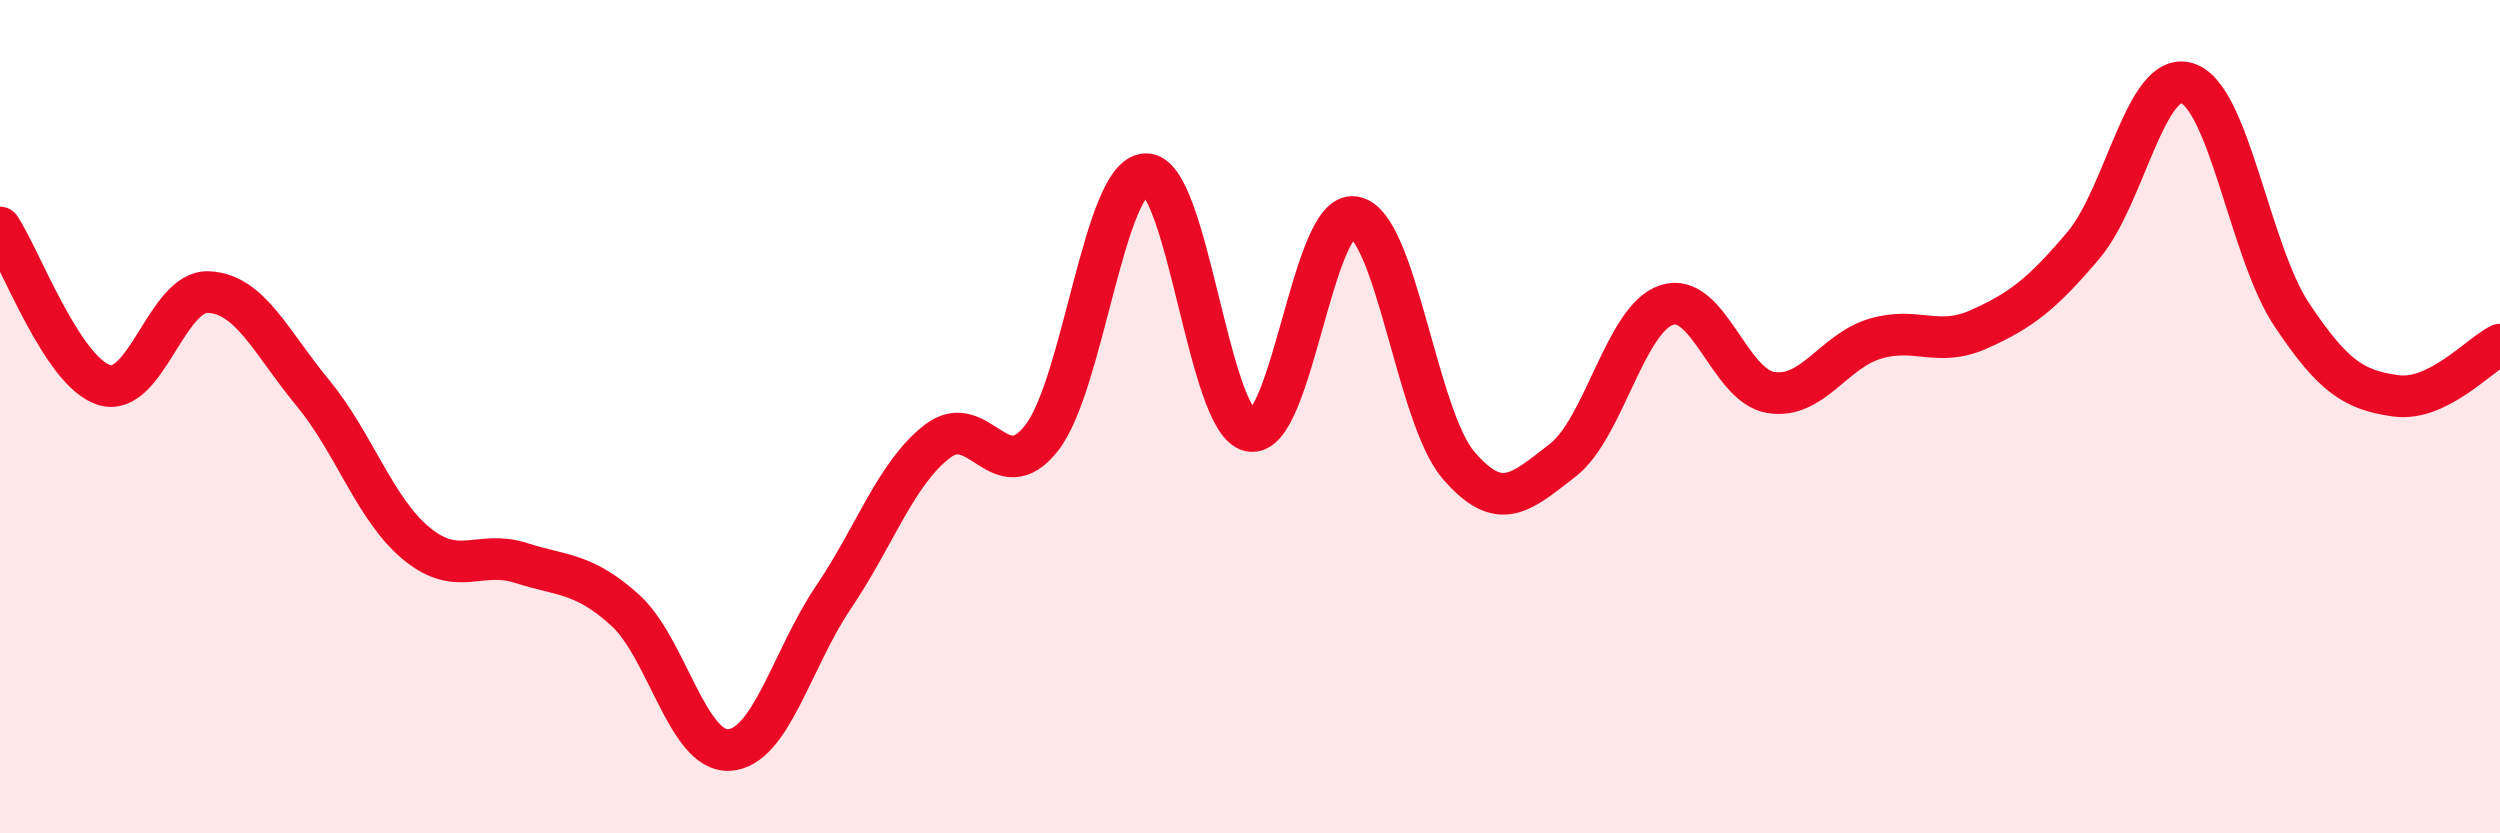
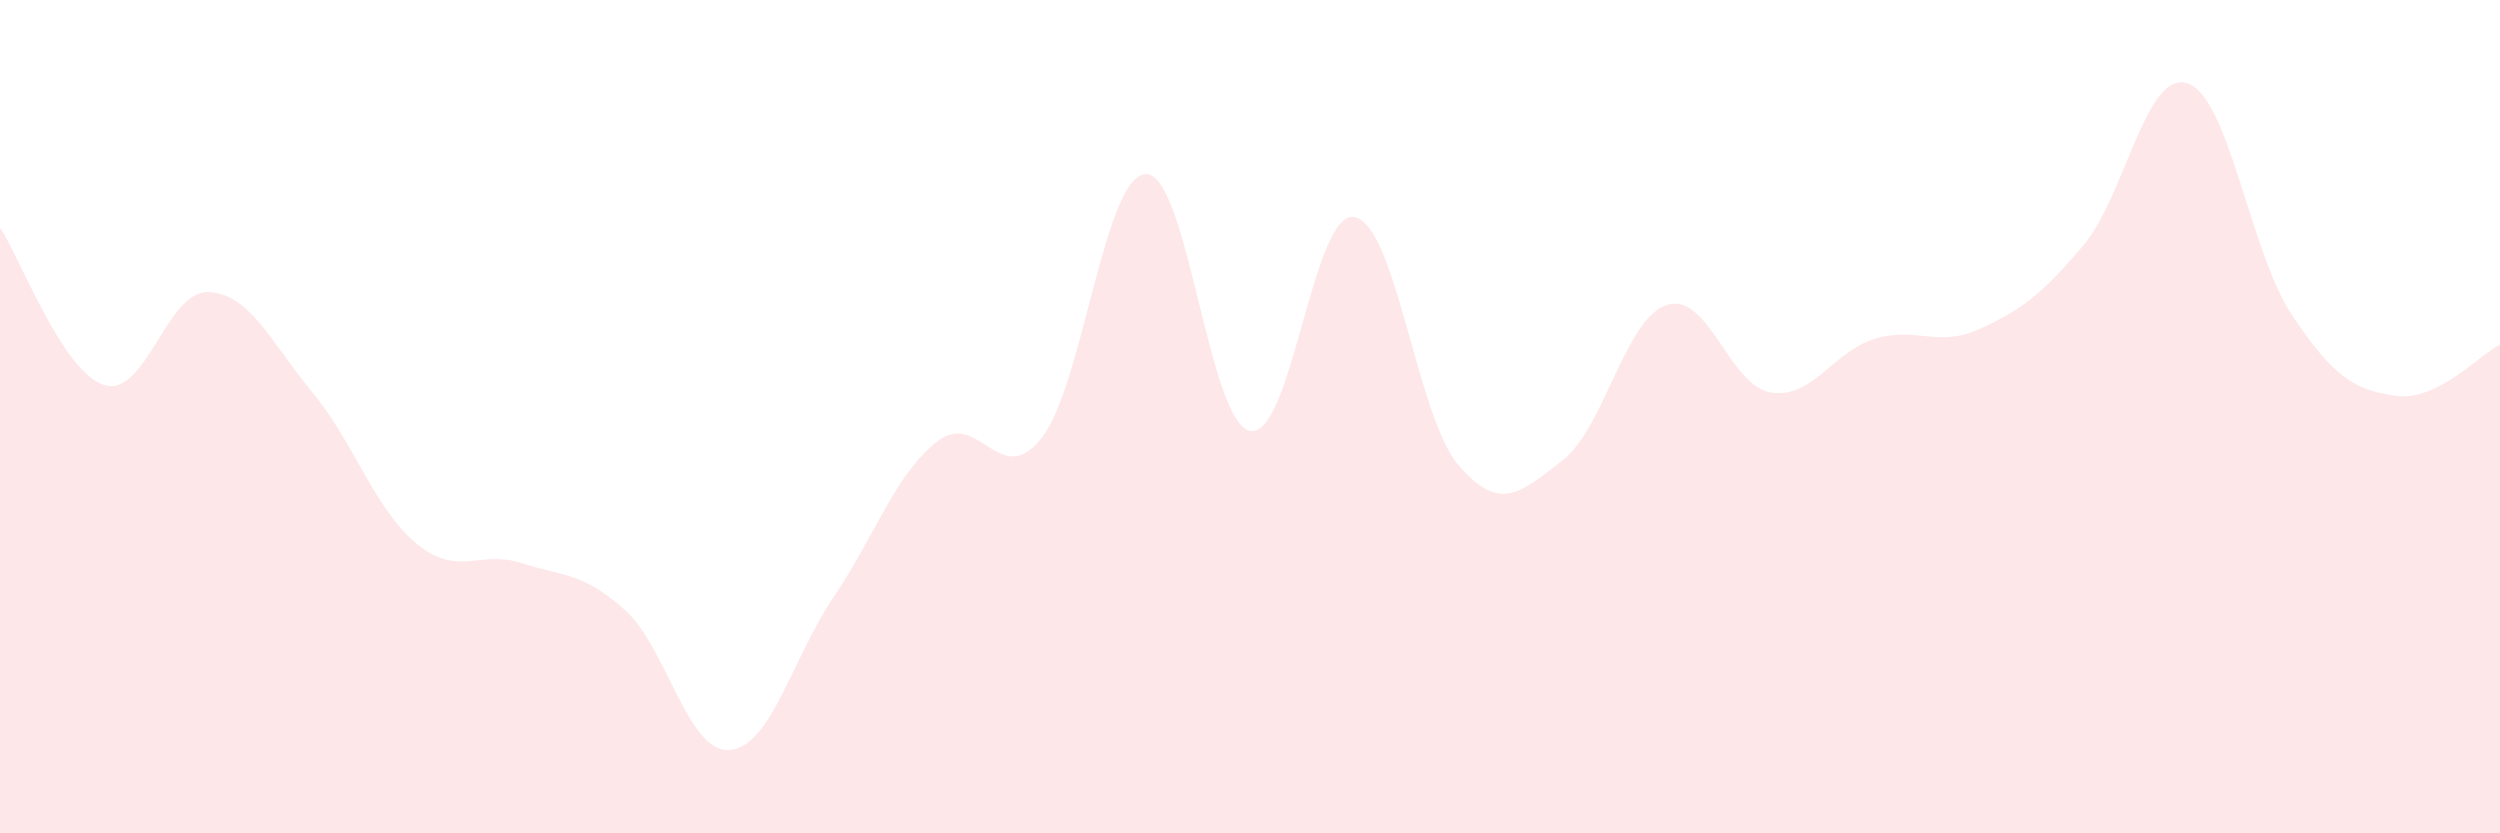
<svg xmlns="http://www.w3.org/2000/svg" width="60" height="20" viewBox="0 0 60 20">
  <path d="M 0,5.46 C 0.5,6.22 1.5,8.93 2.5,9.24 C 3.5,9.55 4,6.97 5,7.01 C 6,7.05 6.5,8.21 7.5,9.42 C 8.5,10.63 9,12.23 10,13.05 C 11,13.87 11.5,13.19 12.5,13.51 C 13.5,13.83 14,13.74 15,14.64 C 16,15.54 16.5,18.06 17.5,18 C 18.5,17.94 19,15.82 20,14.34 C 21,12.86 21.5,11.36 22.5,10.59 C 23.5,9.82 24,11.79 25,10.51 C 26,9.23 26.5,4.21 27.5,4.18 C 28.5,4.15 29,10.13 30,10.34 C 31,10.55 31.5,5.05 32.5,5.21 C 33.5,5.37 34,9.99 35,11.16 C 36,12.33 36.5,11.82 37.5,11.05 C 38.5,10.28 39,7.65 40,7.32 C 41,6.99 41.5,9.26 42.5,9.42 C 43.5,9.58 44,8.43 45,8.13 C 46,7.83 46.5,8.35 47.5,7.9 C 48.5,7.45 49,7.07 50,5.89 C 51,4.71 51.5,1.67 52.5,2 C 53.5,2.33 54,6.05 55,7.55 C 56,9.05 56.5,9.36 57.5,9.5 C 58.5,9.64 59.5,8.52 60,8.27L60 20L0 20Z" fill="#EB0A25" opacity="0.1" stroke-linecap="round" stroke-linejoin="round" />
-   <path d="M 0,5.46 C 0.5,6.22 1.5,8.93 2.5,9.24 C 3.5,9.55 4,6.97 5,7.01 C 6,7.05 6.5,8.21 7.5,9.42 C 8.5,10.63 9,12.23 10,13.05 C 11,13.87 11.5,13.19 12.5,13.51 C 13.5,13.83 14,13.74 15,14.64 C 16,15.54 16.5,18.06 17.5,18 C 18.5,17.94 19,15.82 20,14.34 C 21,12.86 21.5,11.36 22.5,10.59 C 23.5,9.82 24,11.79 25,10.51 C 26,9.23 26.5,4.21 27.5,4.18 C 28.5,4.15 29,10.13 30,10.34 C 31,10.55 31.5,5.05 32.5,5.21 C 33.5,5.37 34,9.99 35,11.16 C 36,12.33 36.5,11.82 37.5,11.05 C 38.5,10.28 39,7.65 40,7.32 C 41,6.99 41.5,9.26 42.5,9.42 C 43.5,9.58 44,8.43 45,8.13 C 46,7.83 46.5,8.35 47.5,7.9 C 48.5,7.45 49,7.07 50,5.89 C 51,4.71 51.5,1.67 52.5,2 C 53.5,2.33 54,6.05 55,7.55 C 56,9.05 56.5,9.36 57.5,9.5 C 58.5,9.64 59.5,8.52 60,8.27" stroke="#EB0A25" stroke-width="1" fill="none" stroke-linecap="round" stroke-linejoin="round" />
</svg>